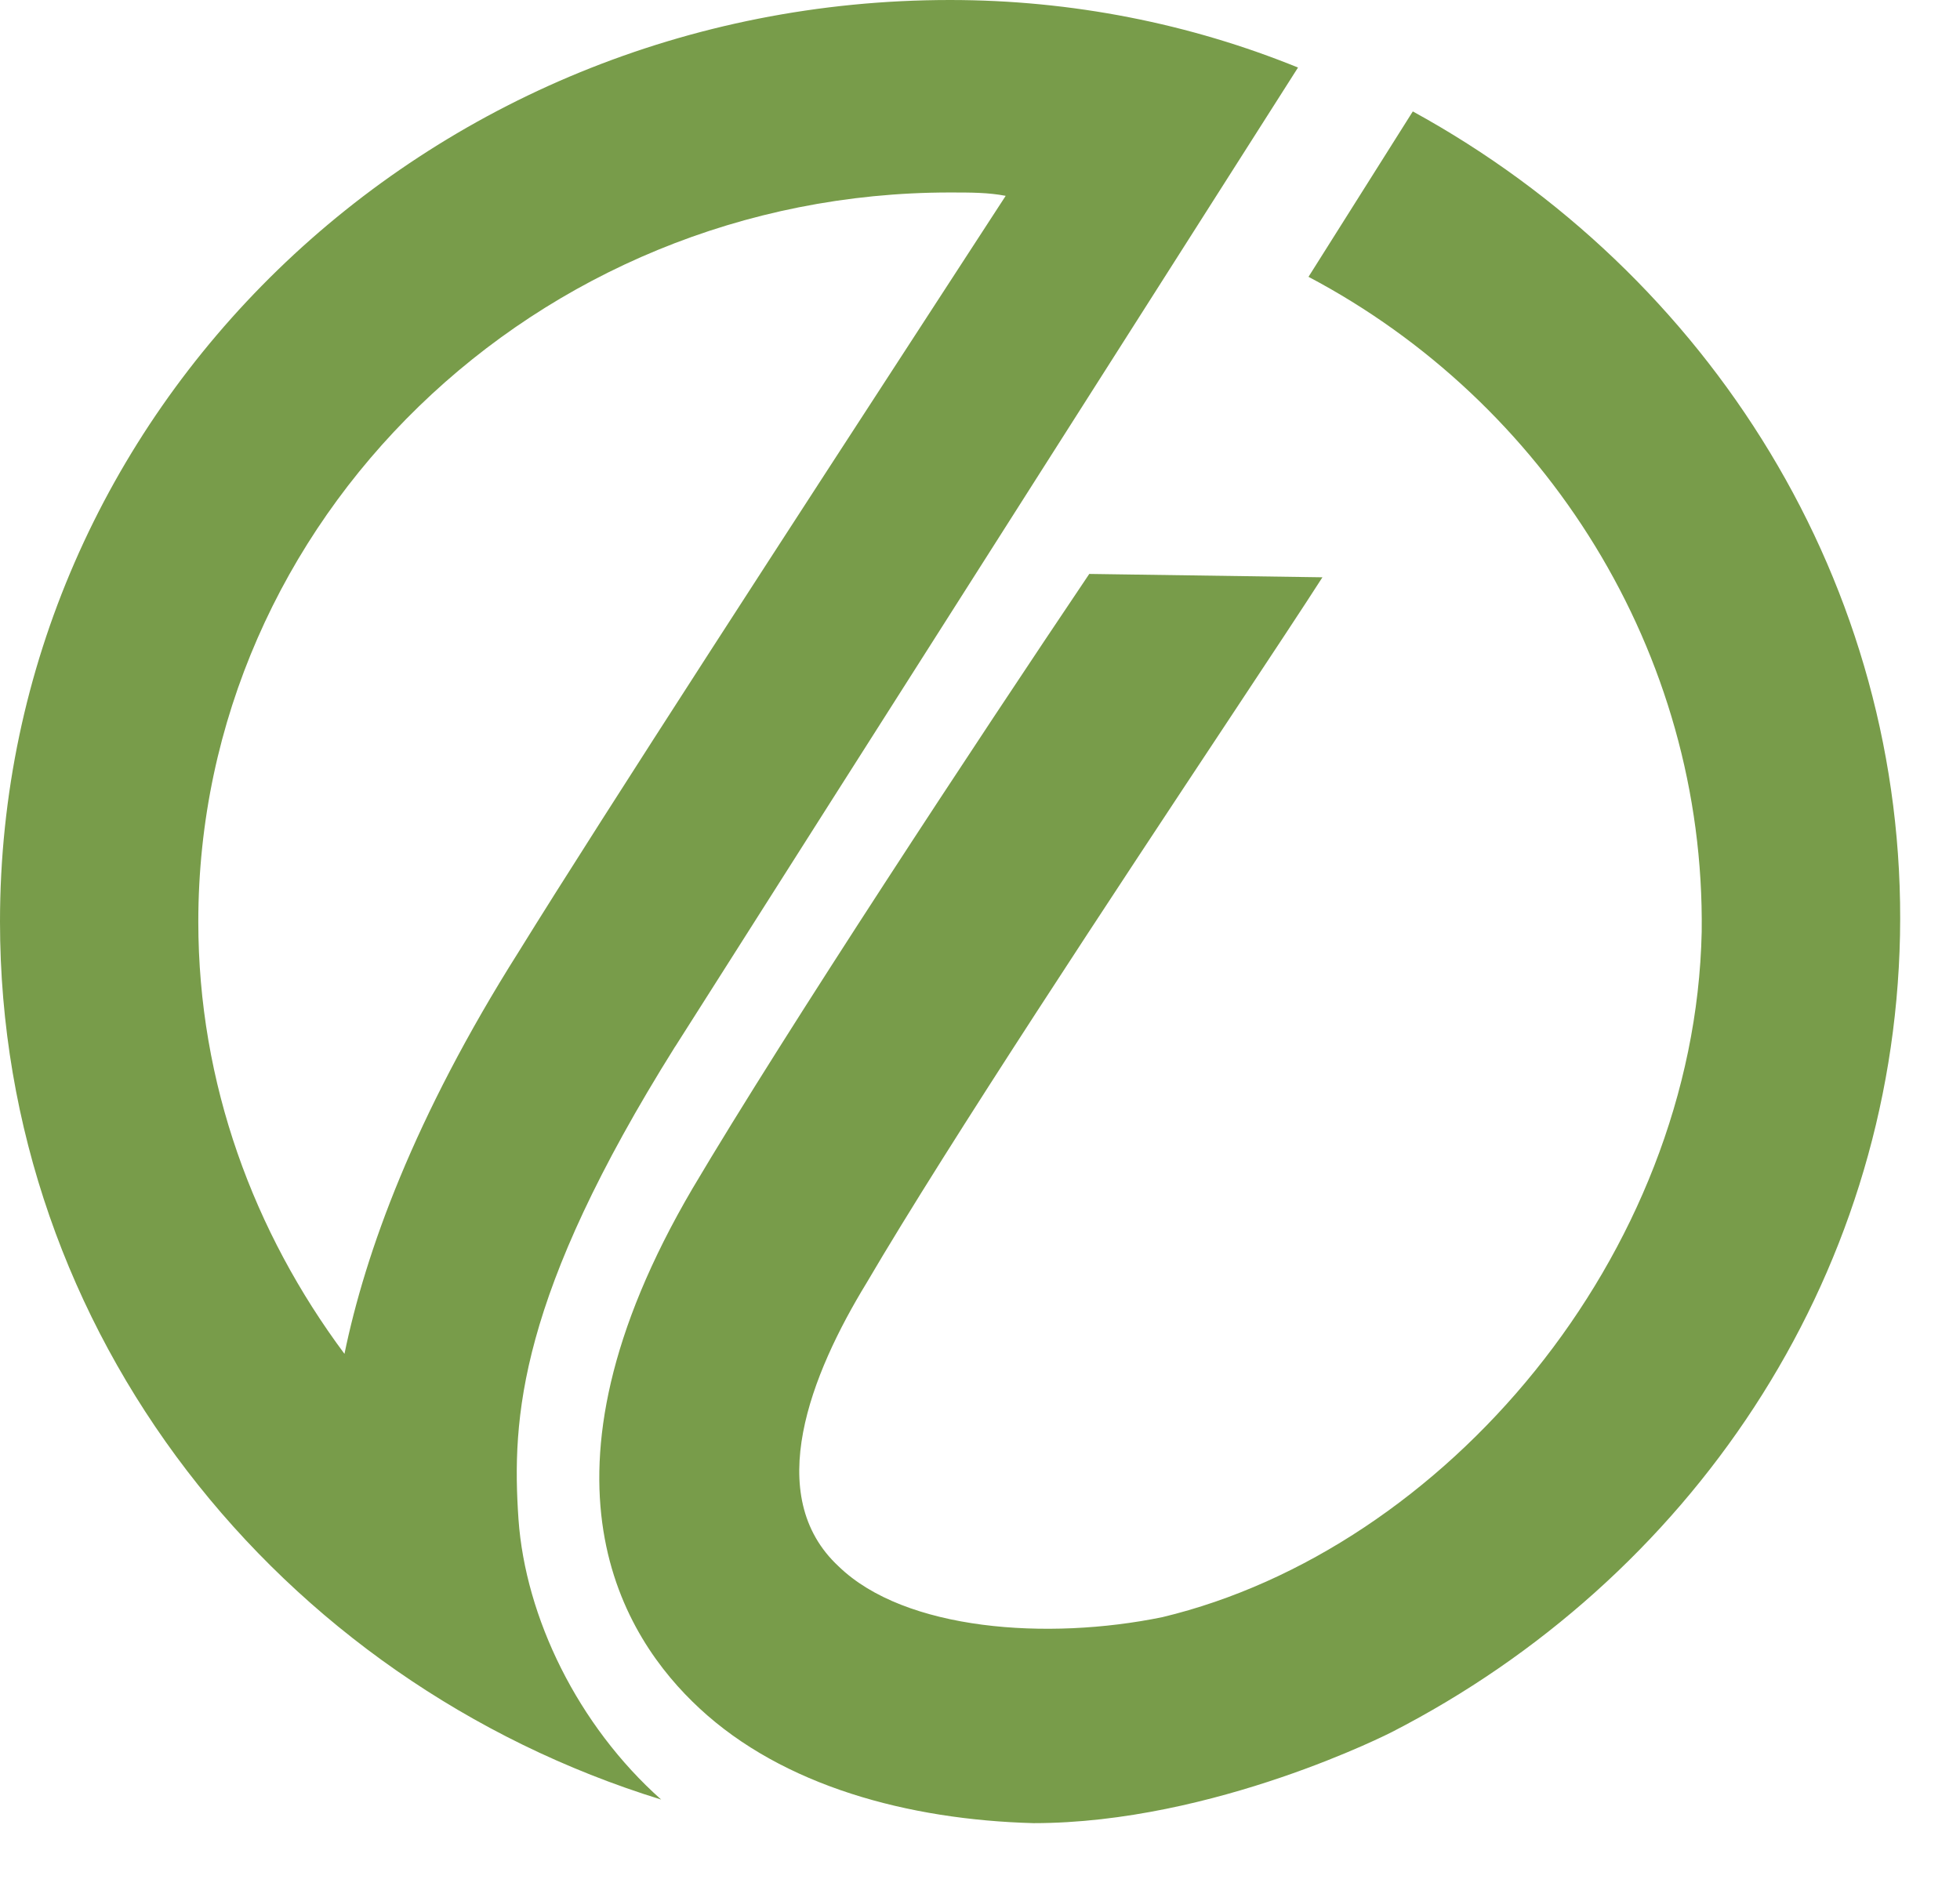
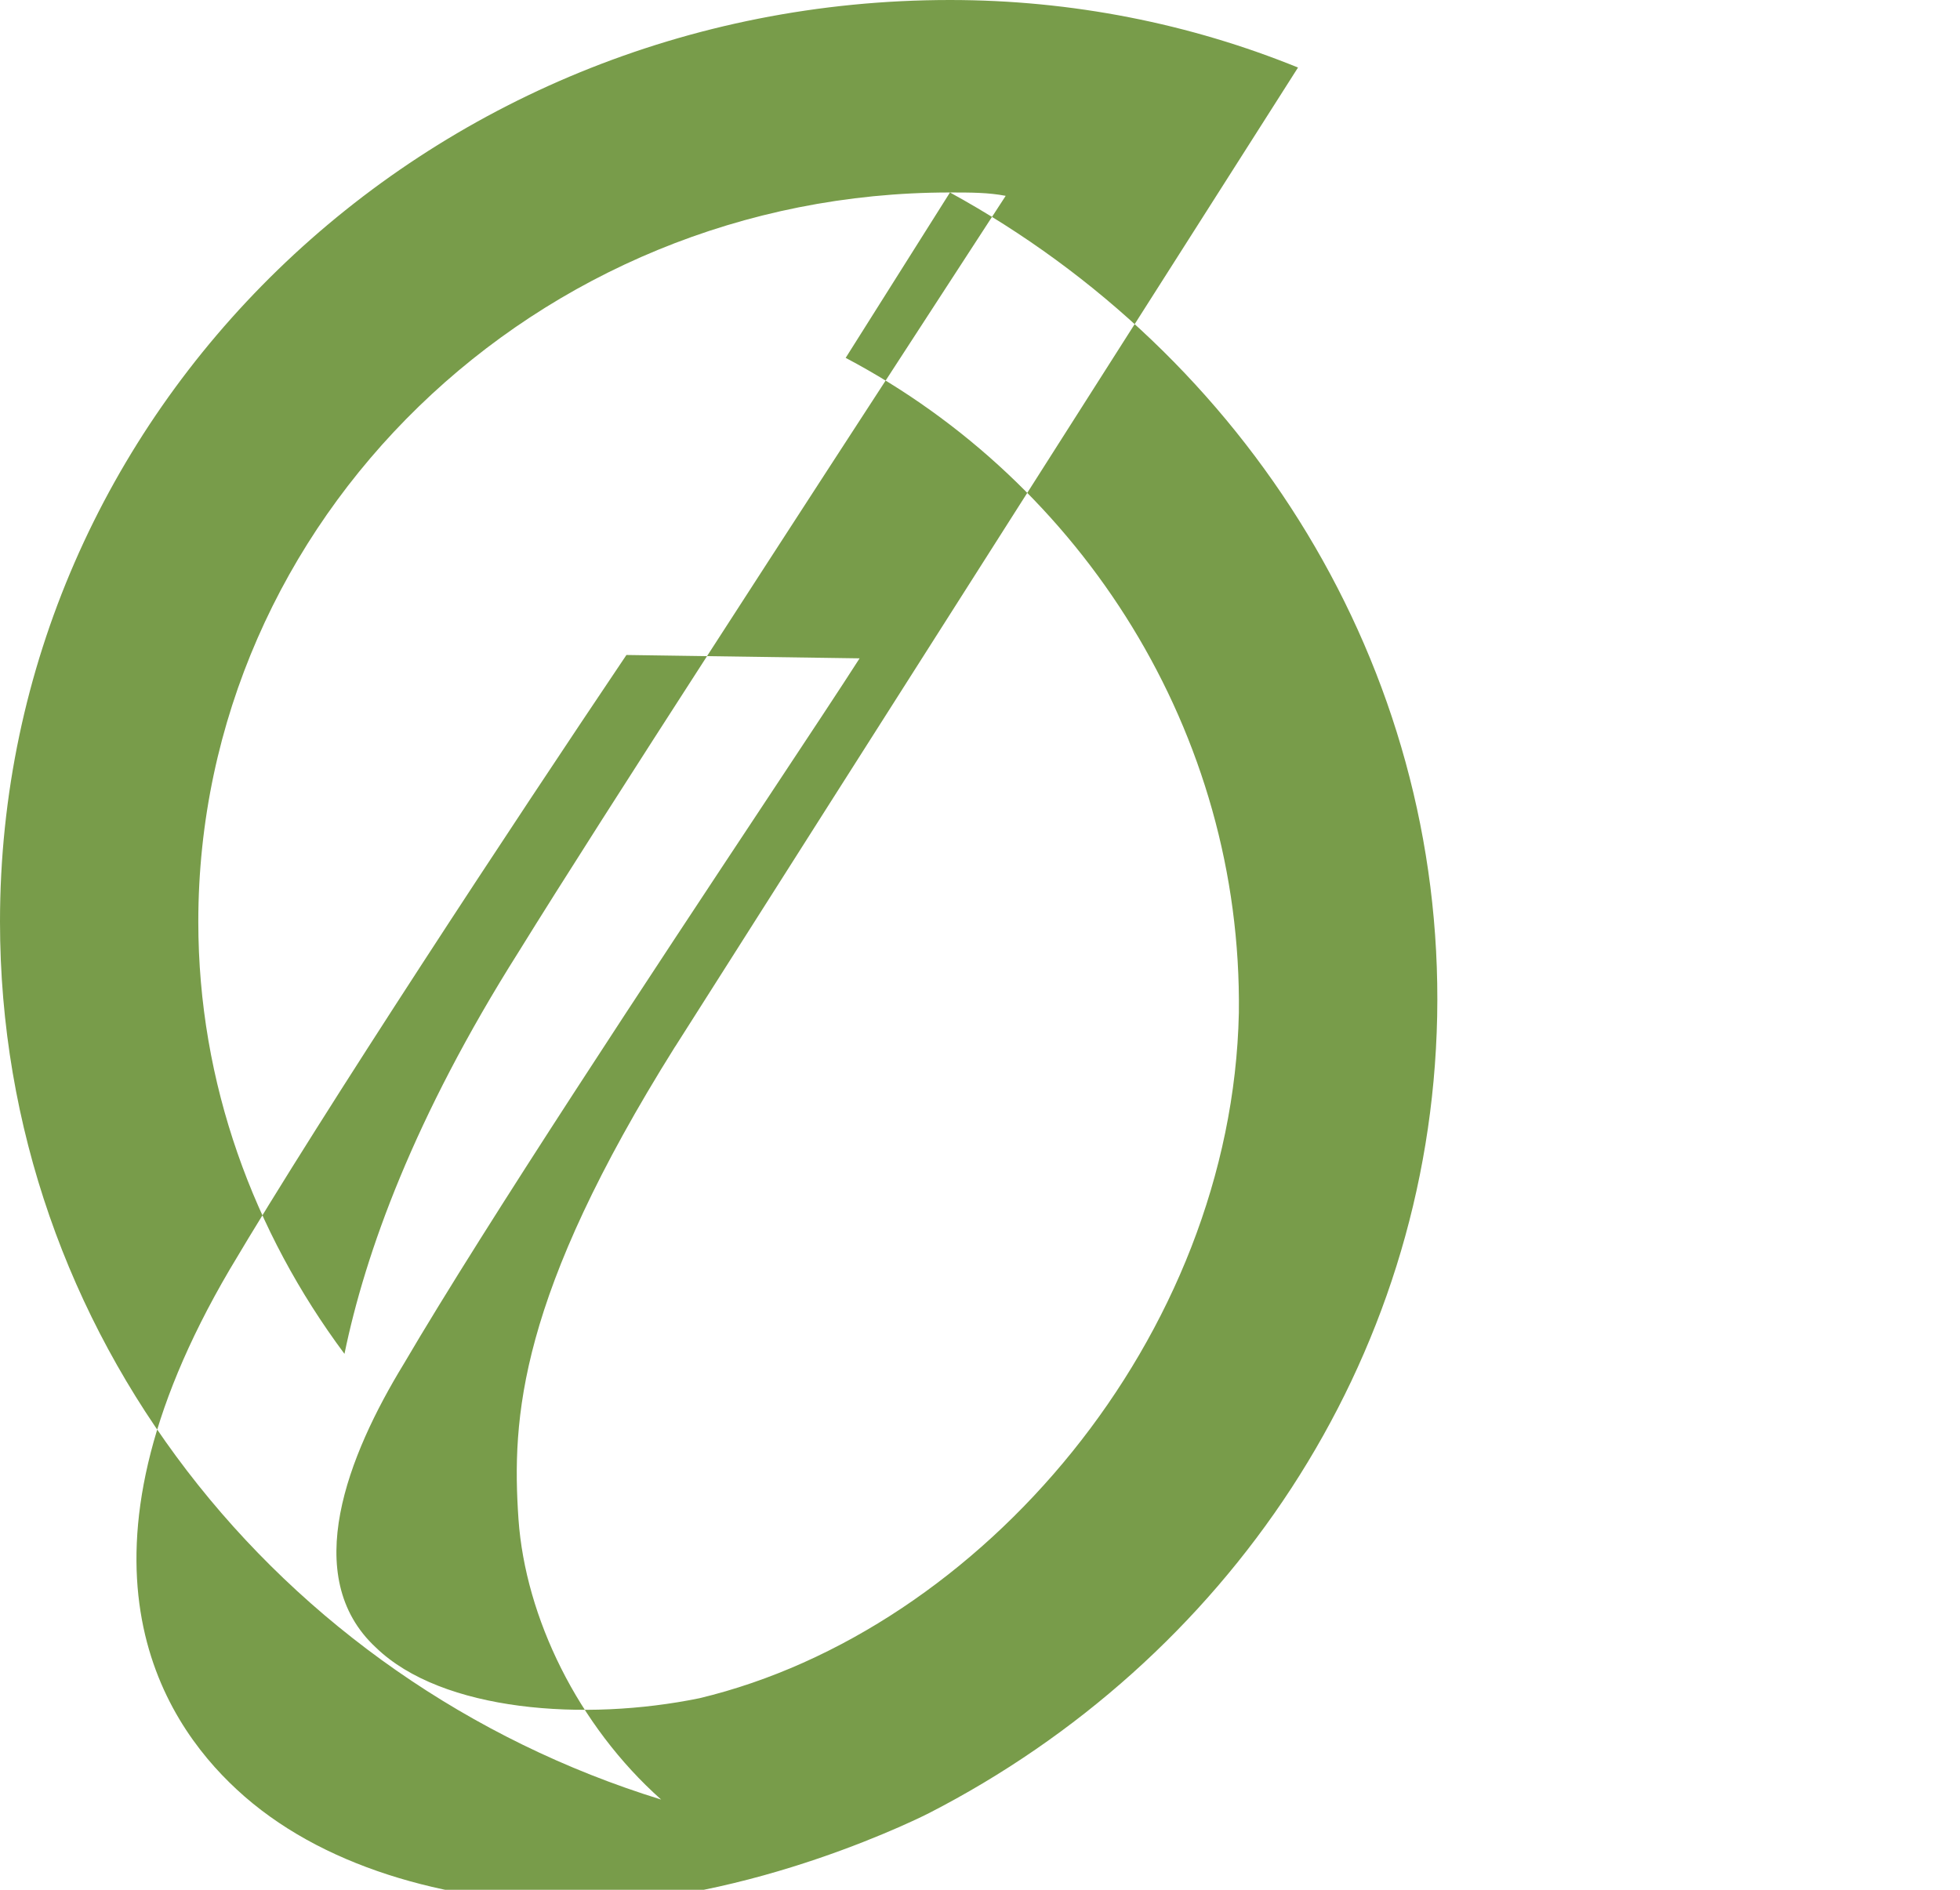
<svg xmlns="http://www.w3.org/2000/svg" fill="none" height="27" viewBox="0 0 28 27" width="28">
-   <path clip-rule="evenodd" d="m9.644 14.954c-2.237 3.57-2.336 5.306-2.237 6.753.099 1.399.845 2.942 2.038 4.004-5.468-1.688-9.445-6.657-9.445-12.542 0-7.284 6.065-13.169 13.572-13.169 1.74 0 3.43.338 4.971.965 0 0-6.91 10.853-8.898 13.989zm3.927-12.204c-5.916 0-10.738 4.679-10.738 10.419 0 2.315.795 4.438 2.088 6.174.298-1.447.994-3.377 2.486-5.74 1.243-2.01 4.074-6.365 5.961-9.268.378-.581.717-1.103.999-1.537-.249-.048-.497-.048-.795-.048zm6.612-1.158c4.226 2.315 7.059 6.753 6.96 11.77-.1 4.968-3.033 9.213-7.258 11.384 0 0-2.535 1.302-5.12 1.302-1.79-.048-3.579-.531-4.772-1.64-1.094-1.013-2.535-3.28-.099-7.429 1.342-2.267 4.076-6.416 5.667-8.779l3.331.048c-.248.388-.734 1.122-1.341 2.039-1.581 2.388-3.986 6.021-5.171 8.042-.795 1.302-1.491 3.039-.398 4.052.945.916 2.983 1.061 4.623.724 4.027-.965 7.606-5.162 7.705-9.792.05-4.004-2.237-7.573-5.617-9.358z" fill="#789c4a" fill-rule="evenodd" />
+   <path clip-rule="evenodd" d="m9.644 14.954c-2.237 3.57-2.336 5.306-2.237 6.753.099 1.399.845 2.942 2.038 4.004-5.468-1.688-9.445-6.657-9.445-12.542 0-7.284 6.065-13.169 13.572-13.169 1.74 0 3.43.338 4.971.965 0 0-6.91 10.853-8.898 13.989zm3.927-12.204c-5.916 0-10.738 4.679-10.738 10.419 0 2.315.795 4.438 2.088 6.174.298-1.447.994-3.377 2.486-5.74 1.243-2.01 4.074-6.365 5.961-9.268.378-.581.717-1.103.999-1.537-.249-.048-.497-.048-.795-.048zc4.226 2.315 7.059 6.753 6.96 11.77-.1 4.968-3.033 9.213-7.258 11.384 0 0-2.535 1.302-5.12 1.302-1.79-.048-3.579-.531-4.772-1.64-1.094-1.013-2.535-3.28-.099-7.429 1.342-2.267 4.076-6.416 5.667-8.779l3.331.048c-.248.388-.734 1.122-1.341 2.039-1.581 2.388-3.986 6.021-5.171 8.042-.795 1.302-1.491 3.039-.398 4.052.945.916 2.983 1.061 4.623.724 4.027-.965 7.606-5.162 7.705-9.792.05-4.004-2.237-7.573-5.617-9.358z" fill="#789c4a" fill-rule="evenodd" />
</svg>